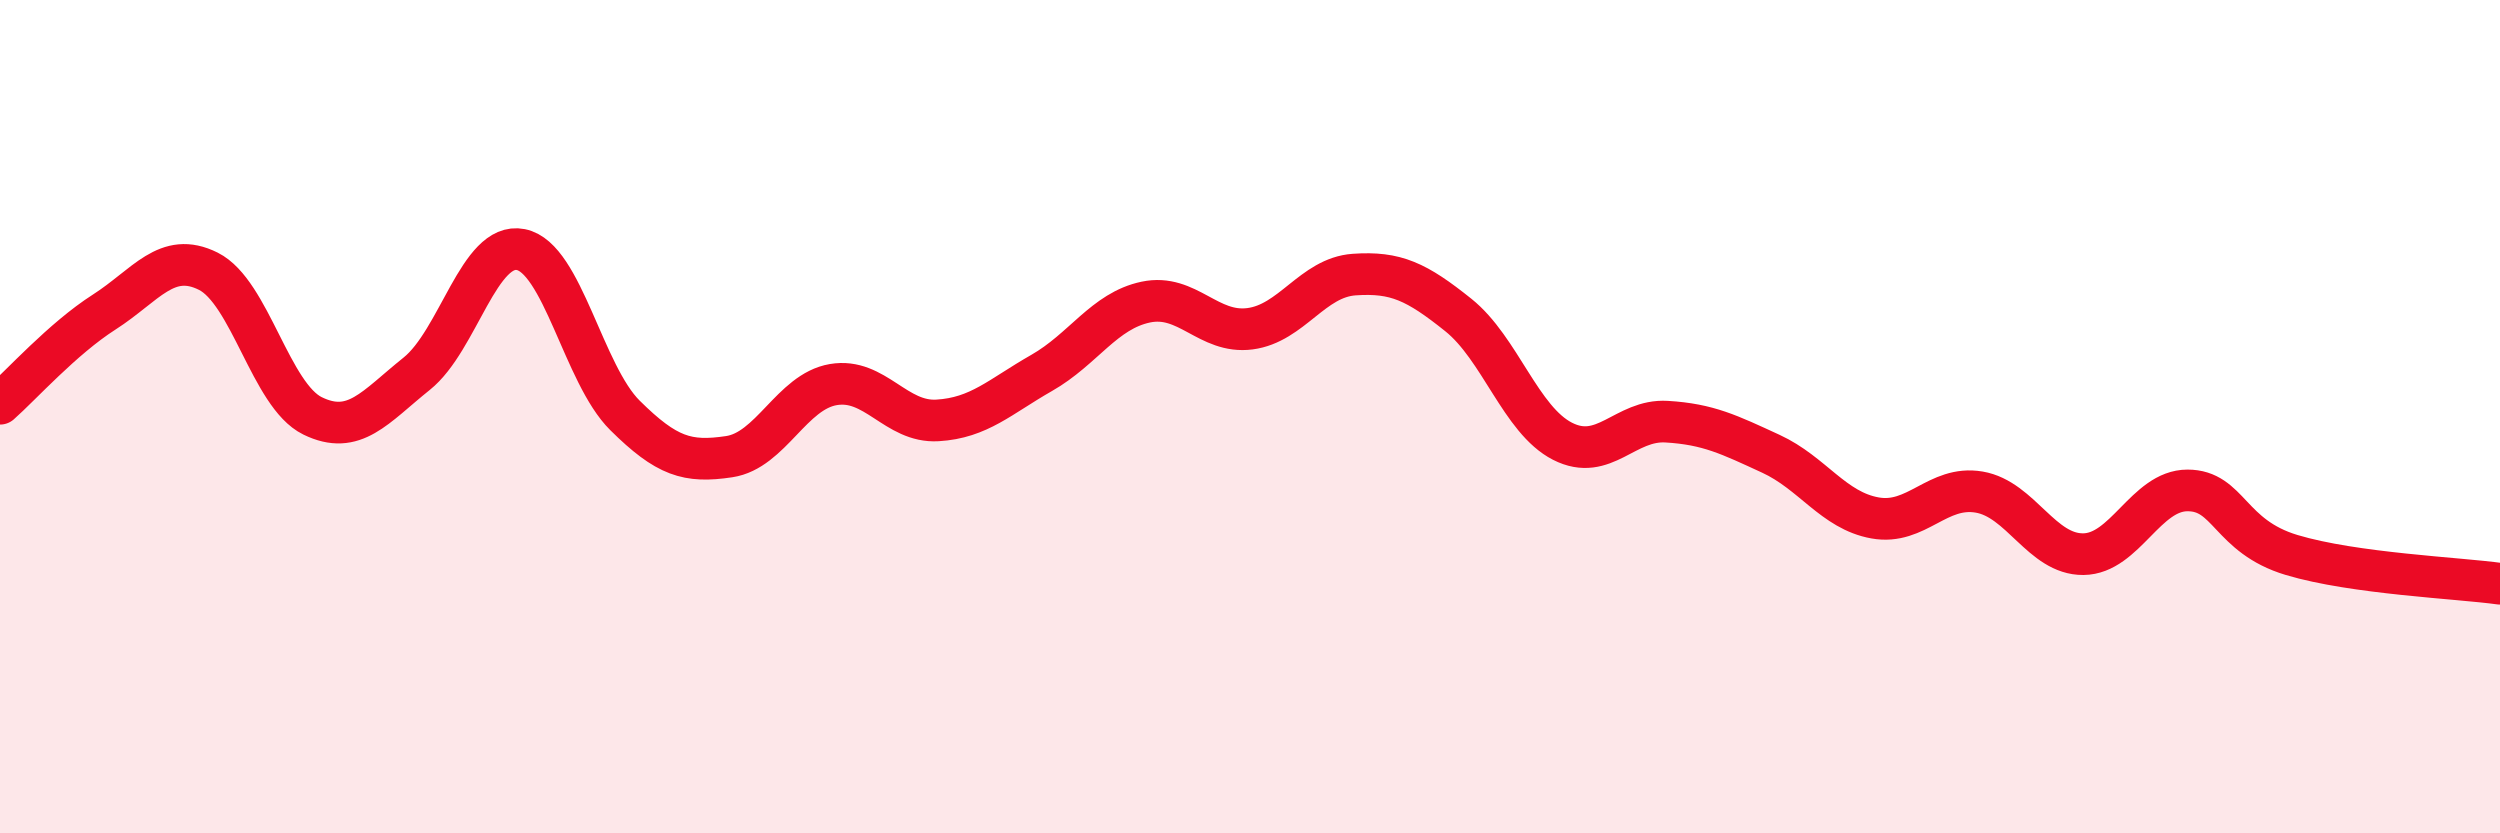
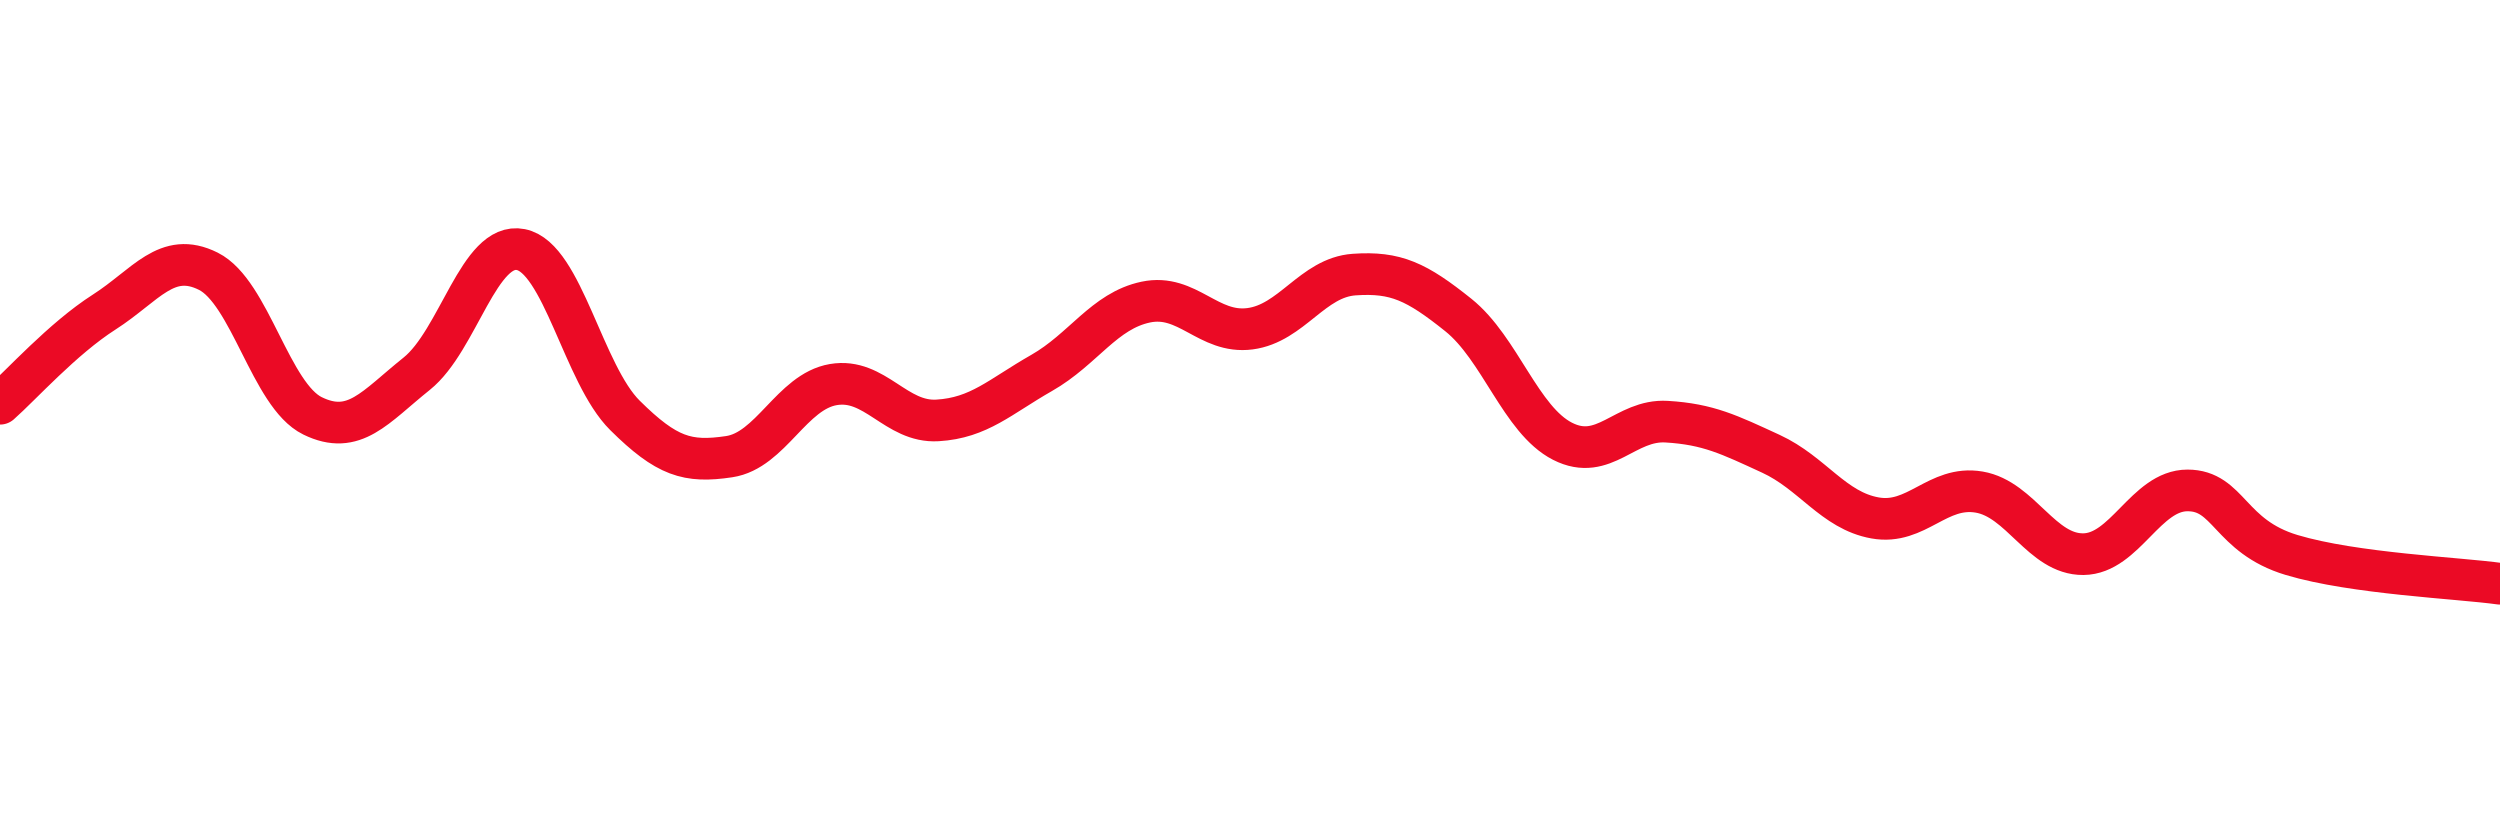
<svg xmlns="http://www.w3.org/2000/svg" width="60" height="20" viewBox="0 0 60 20">
-   <path d="M 0,9.69 C 0.5,9.25 1.5,8.13 2.5,7.49 C 3.5,6.85 4,6.01 5,6.51 C 6,7.01 6.5,9.49 7.5,9.98 C 8.5,10.47 9,9.77 10,8.97 C 11,8.17 11.5,5.79 12.5,5.99 C 13.5,6.19 14,8.98 15,9.97 C 16,10.96 16.5,11.11 17.5,10.96 C 18.5,10.81 19,9.4 20,9.23 C 21,9.06 21.5,10.15 22.5,10.09 C 23.5,10.03 24,9.52 25,8.95 C 26,8.38 26.5,7.46 27.5,7.25 C 28.5,7.04 29,8.02 30,7.89 C 31,7.76 31.5,6.66 32.5,6.59 C 33.5,6.52 34,6.76 35,7.56 C 36,8.36 36.5,10.08 37.5,10.59 C 38.5,11.1 39,10.06 40,10.12 C 41,10.18 41.5,10.43 42.5,10.89 C 43.5,11.35 44,12.25 45,12.43 C 46,12.61 46.5,11.64 47.5,11.81 C 48.5,11.98 49,13.31 50,13.3 C 51,13.29 51.5,11.77 52.5,11.77 C 53.5,11.77 53.5,12.87 55,13.32 C 56.5,13.77 59,13.87 60,14.01L60 20L0 20Z" fill="#EB0A25" opacity="0.1" stroke-linecap="round" stroke-linejoin="round" />
  <path d="M 0,9.69 C 0.5,9.25 1.5,8.13 2.5,7.49 C 3.5,6.85 4,6.01 5,6.51 C 6,7.01 6.5,9.49 7.5,9.98 C 8.5,10.47 9,9.77 10,8.97 C 11,8.17 11.5,5.79 12.5,5.99 C 13.5,6.19 14,8.98 15,9.97 C 16,10.96 16.5,11.11 17.5,10.96 C 18.5,10.81 19,9.4 20,9.23 C 21,9.06 21.5,10.15 22.5,10.09 C 23.5,10.03 24,9.52 25,8.95 C 26,8.38 26.5,7.46 27.5,7.25 C 28.5,7.04 29,8.02 30,7.89 C 31,7.76 31.5,6.66 32.5,6.59 C 33.5,6.52 34,6.76 35,7.56 C 36,8.36 36.5,10.08 37.5,10.59 C 38.5,11.1 39,10.06 40,10.12 C 41,10.18 41.5,10.43 42.5,10.89 C 43.5,11.35 44,12.25 45,12.43 C 46,12.61 46.5,11.64 47.5,11.81 C 48.5,11.98 49,13.31 50,13.3 C 51,13.29 51.5,11.77 52.5,11.77 C 53.5,11.77 53.5,12.87 55,13.32 C 56.5,13.77 59,13.87 60,14.01" stroke="#EB0A25" stroke-width="1" fill="none" stroke-linecap="round" stroke-linejoin="round" />
</svg>